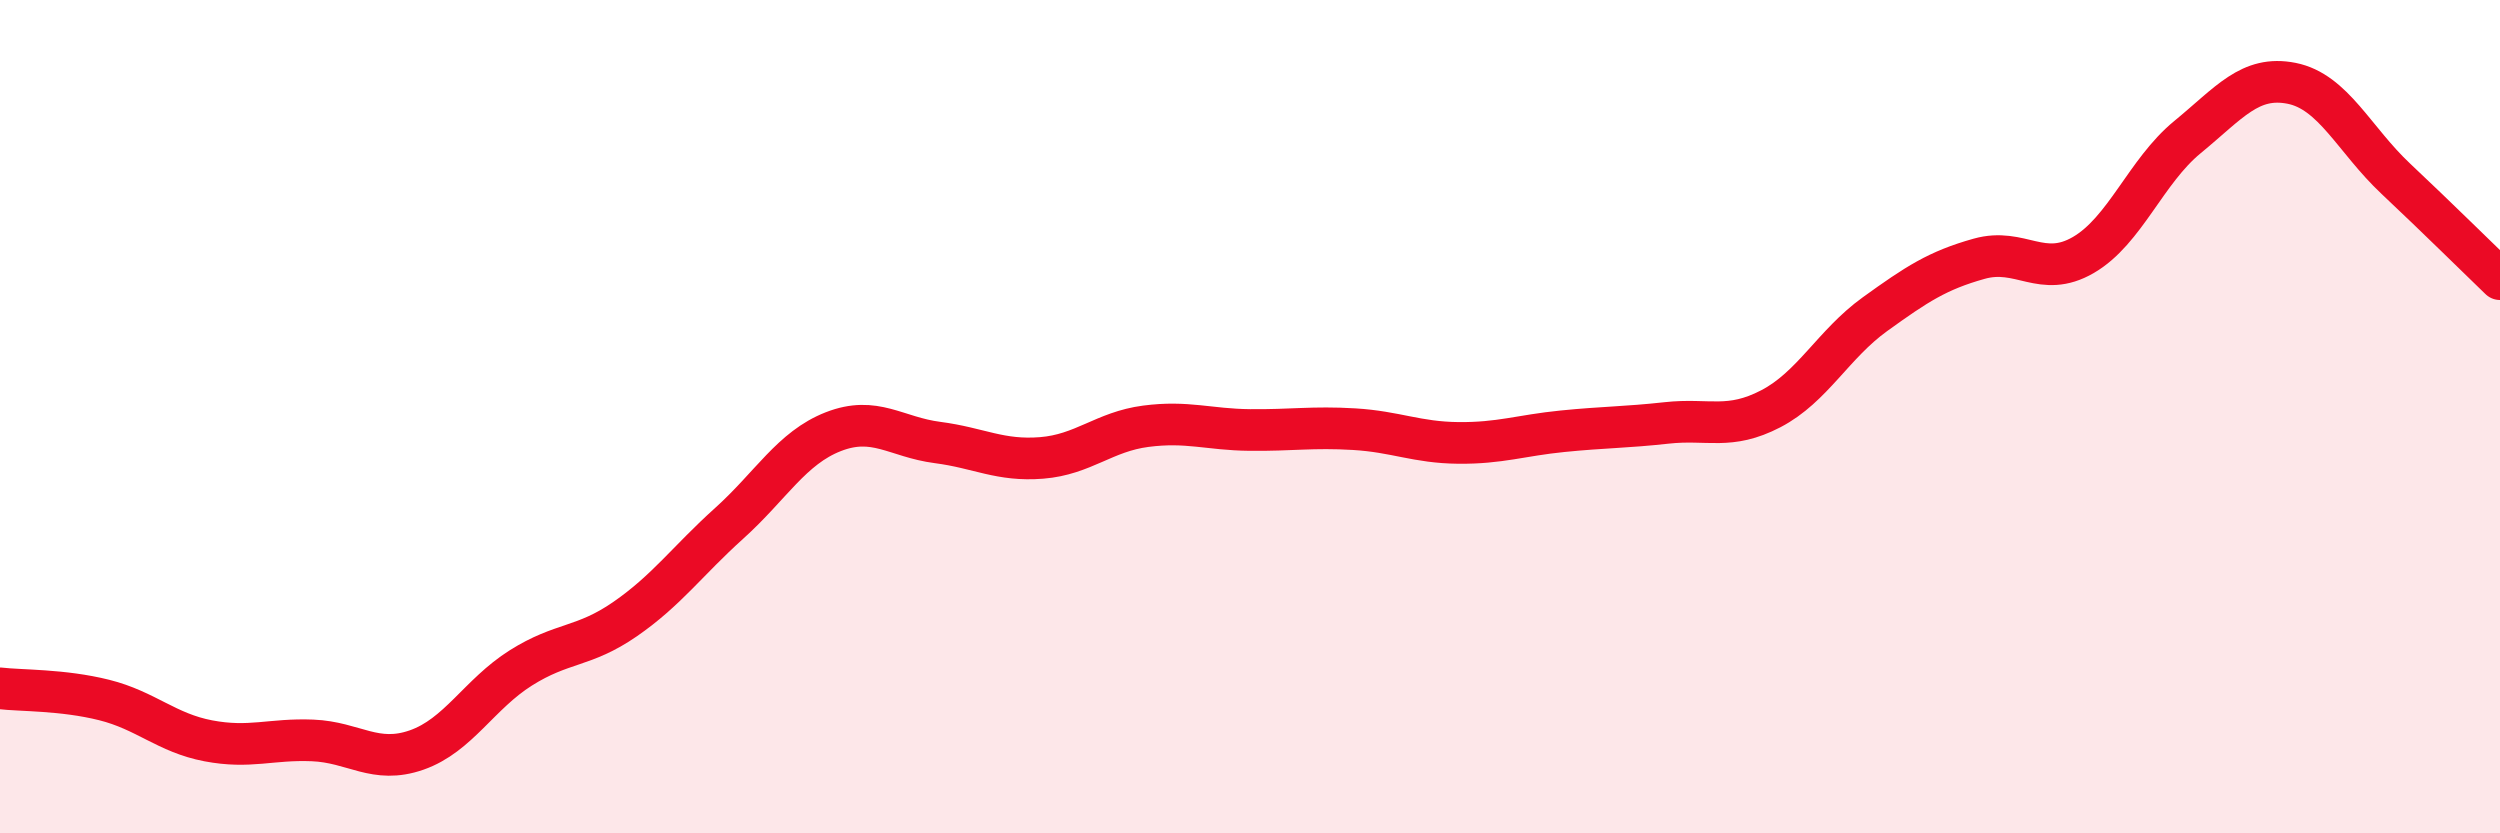
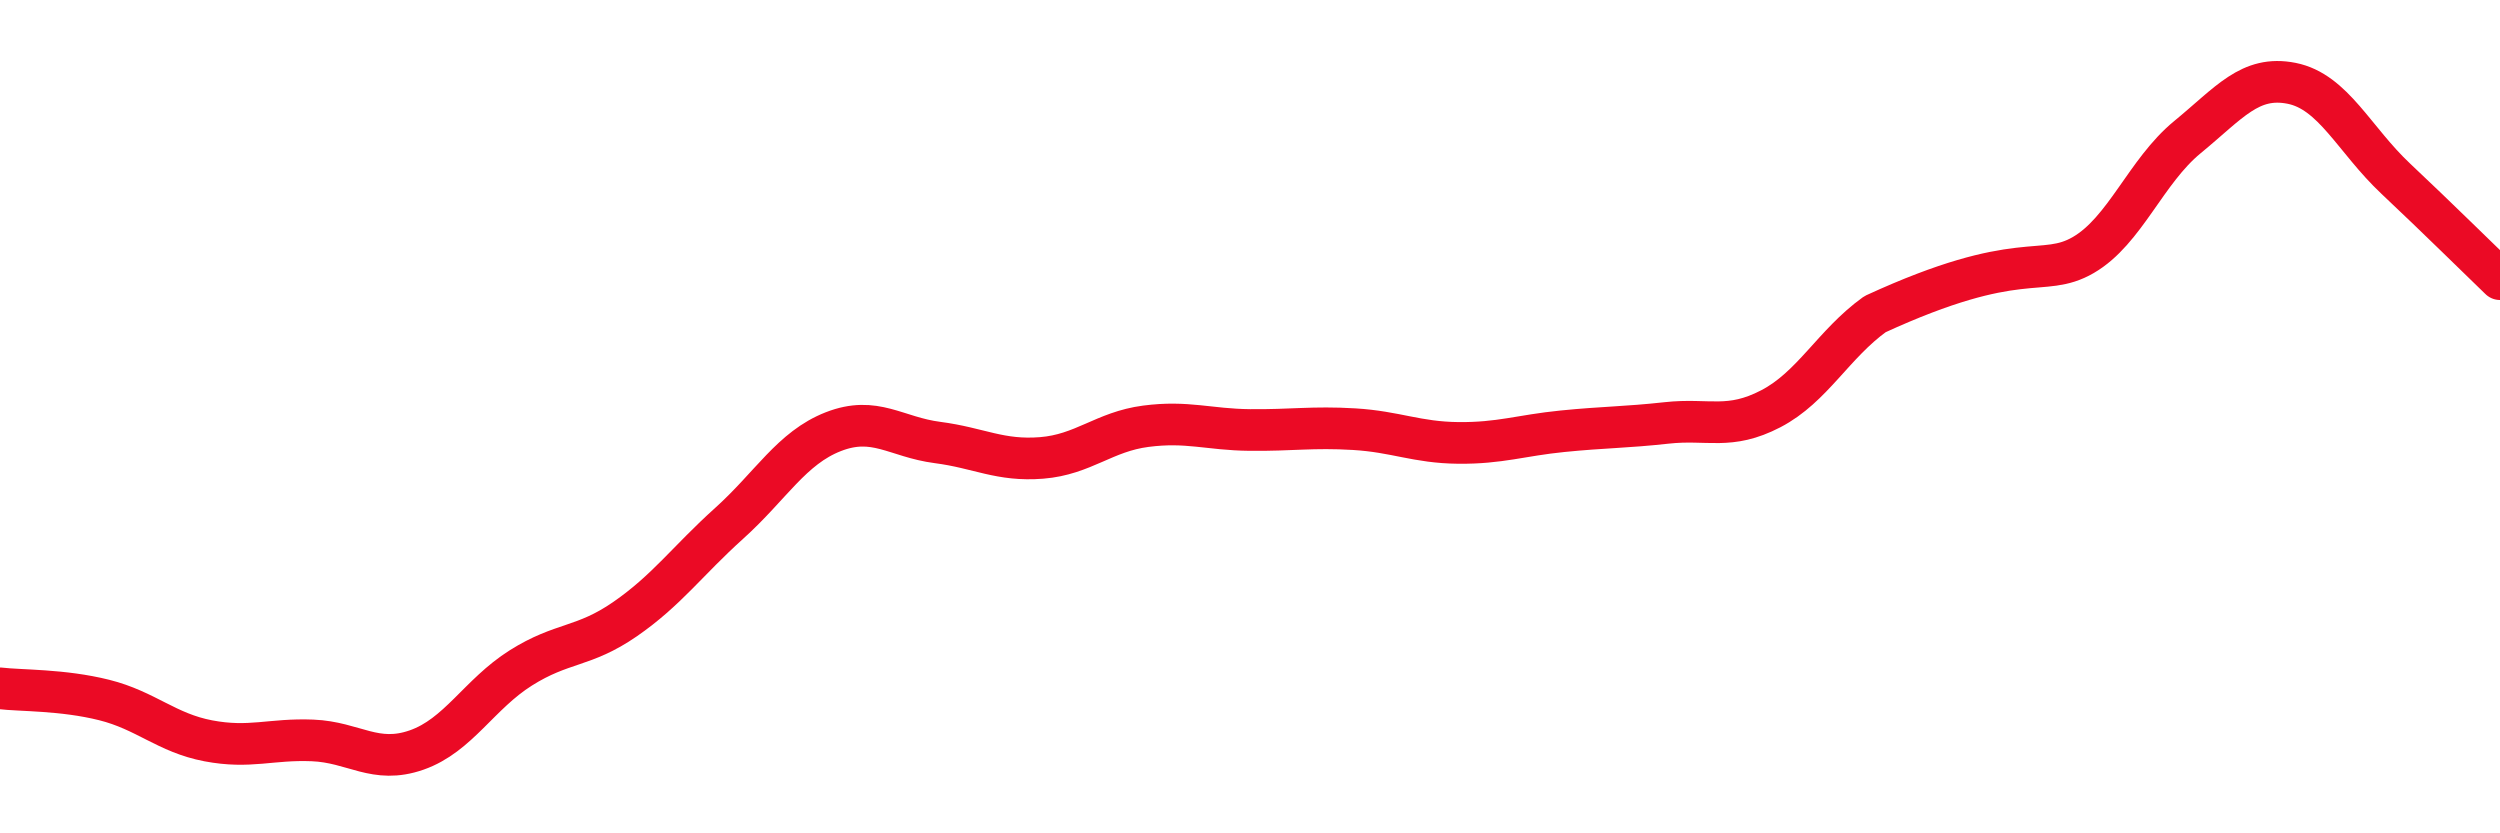
<svg xmlns="http://www.w3.org/2000/svg" width="60" height="20" viewBox="0 0 60 20">
-   <path d="M 0,16.52 C 0.5,16.58 1.5,16.55 2.5,16.8 C 3.5,17.05 4,17.59 5,17.78 C 6,17.97 6.5,17.73 7.5,17.77 C 8.5,17.81 9,18.35 10,18 C 11,17.65 11.5,16.66 12.5,16.03 C 13.5,15.4 14,15.55 15,14.86 C 16,14.17 16.5,13.46 17.5,12.56 C 18.5,11.66 19,10.75 20,10.36 C 21,9.97 21.5,10.49 22.5,10.62 C 23.5,10.75 24,11.07 25,10.99 C 26,10.91 26.5,10.36 27.5,10.23 C 28.5,10.1 29,10.31 30,10.32 C 31,10.33 31.5,10.24 32.5,10.3 C 33.5,10.36 34,10.62 35,10.63 C 36,10.64 36.5,10.45 37.5,10.35 C 38.5,10.25 39,10.26 40,10.15 C 41,10.04 41.5,10.33 42.5,9.81 C 43.5,9.29 44,8.26 45,7.54 C 46,6.82 46.5,6.49 47.5,6.21 C 48.5,5.93 49,6.7 50,6.12 C 51,5.54 51.5,4.11 52.5,3.29 C 53.5,2.47 54,1.8 55,2 C 56,2.2 56.5,3.35 57.5,4.29 C 58.5,5.23 59.5,6.22 60,6.7L60 20L0 20Z" fill="#EB0A25" opacity="0.1" stroke-linecap="round" stroke-linejoin="round" />
-   <path d="M 0,16.52 C 0.5,16.58 1.5,16.55 2.5,16.8 C 3.5,17.05 4,17.59 5,17.78 C 6,17.97 6.5,17.73 7.5,17.77 C 8.5,17.81 9,18.35 10,18 C 11,17.65 11.5,16.66 12.5,16.03 C 13.5,15.4 14,15.55 15,14.86 C 16,14.17 16.5,13.46 17.5,12.56 C 18.5,11.66 19,10.75 20,10.36 C 21,9.97 21.5,10.49 22.5,10.62 C 23.5,10.75 24,11.07 25,10.99 C 26,10.91 26.5,10.36 27.5,10.23 C 28.5,10.1 29,10.31 30,10.32 C 31,10.33 31.5,10.24 32.5,10.3 C 33.5,10.36 34,10.62 35,10.63 C 36,10.64 36.5,10.45 37.5,10.35 C 38.5,10.25 39,10.26 40,10.15 C 41,10.04 41.5,10.33 42.5,9.81 C 43.5,9.29 44,8.26 45,7.54 C 46,6.82 46.5,6.49 47.5,6.21 C 48.5,5.93 49,6.7 50,6.12 C 51,5.54 51.5,4.11 52.5,3.29 C 53.5,2.47 54,1.8 55,2 C 56,2.2 56.5,3.35 57.5,4.29 C 58.5,5.23 59.5,6.22 60,6.7" stroke="#EB0A25" stroke-width="1" fill="none" stroke-linecap="round" stroke-linejoin="round" />
+   <path d="M 0,16.52 C 0.5,16.58 1.5,16.55 2.5,16.8 C 3.5,17.05 4,17.59 5,17.78 C 6,17.97 6.5,17.73 7.5,17.77 C 8.5,17.81 9,18.35 10,18 C 11,17.65 11.5,16.66 12.5,16.03 C 13.5,15.4 14,15.55 15,14.86 C 16,14.17 16.5,13.46 17.5,12.56 C 18.5,11.66 19,10.75 20,10.36 C 21,9.97 21.5,10.49 22.5,10.62 C 23.5,10.75 24,11.07 25,10.99 C 26,10.91 26.5,10.36 27.5,10.23 C 28.5,10.1 29,10.31 30,10.32 C 31,10.33 31.5,10.24 32.5,10.3 C 33.5,10.36 34,10.62 35,10.63 C 36,10.64 36.5,10.45 37.5,10.35 C 38.5,10.25 39,10.26 40,10.15 C 41,10.04 41.5,10.33 42.5,9.81 C 43.5,9.29 44,8.26 45,7.54 C 48.5,5.93 49,6.7 50,6.12 C 51,5.54 51.5,4.11 52.5,3.29 C 53.5,2.47 54,1.8 55,2 C 56,2.2 56.5,3.35 57.5,4.29 C 58.5,5.23 59.5,6.22 60,6.7" stroke="#EB0A25" stroke-width="1" fill="none" stroke-linecap="round" stroke-linejoin="round" />
</svg>